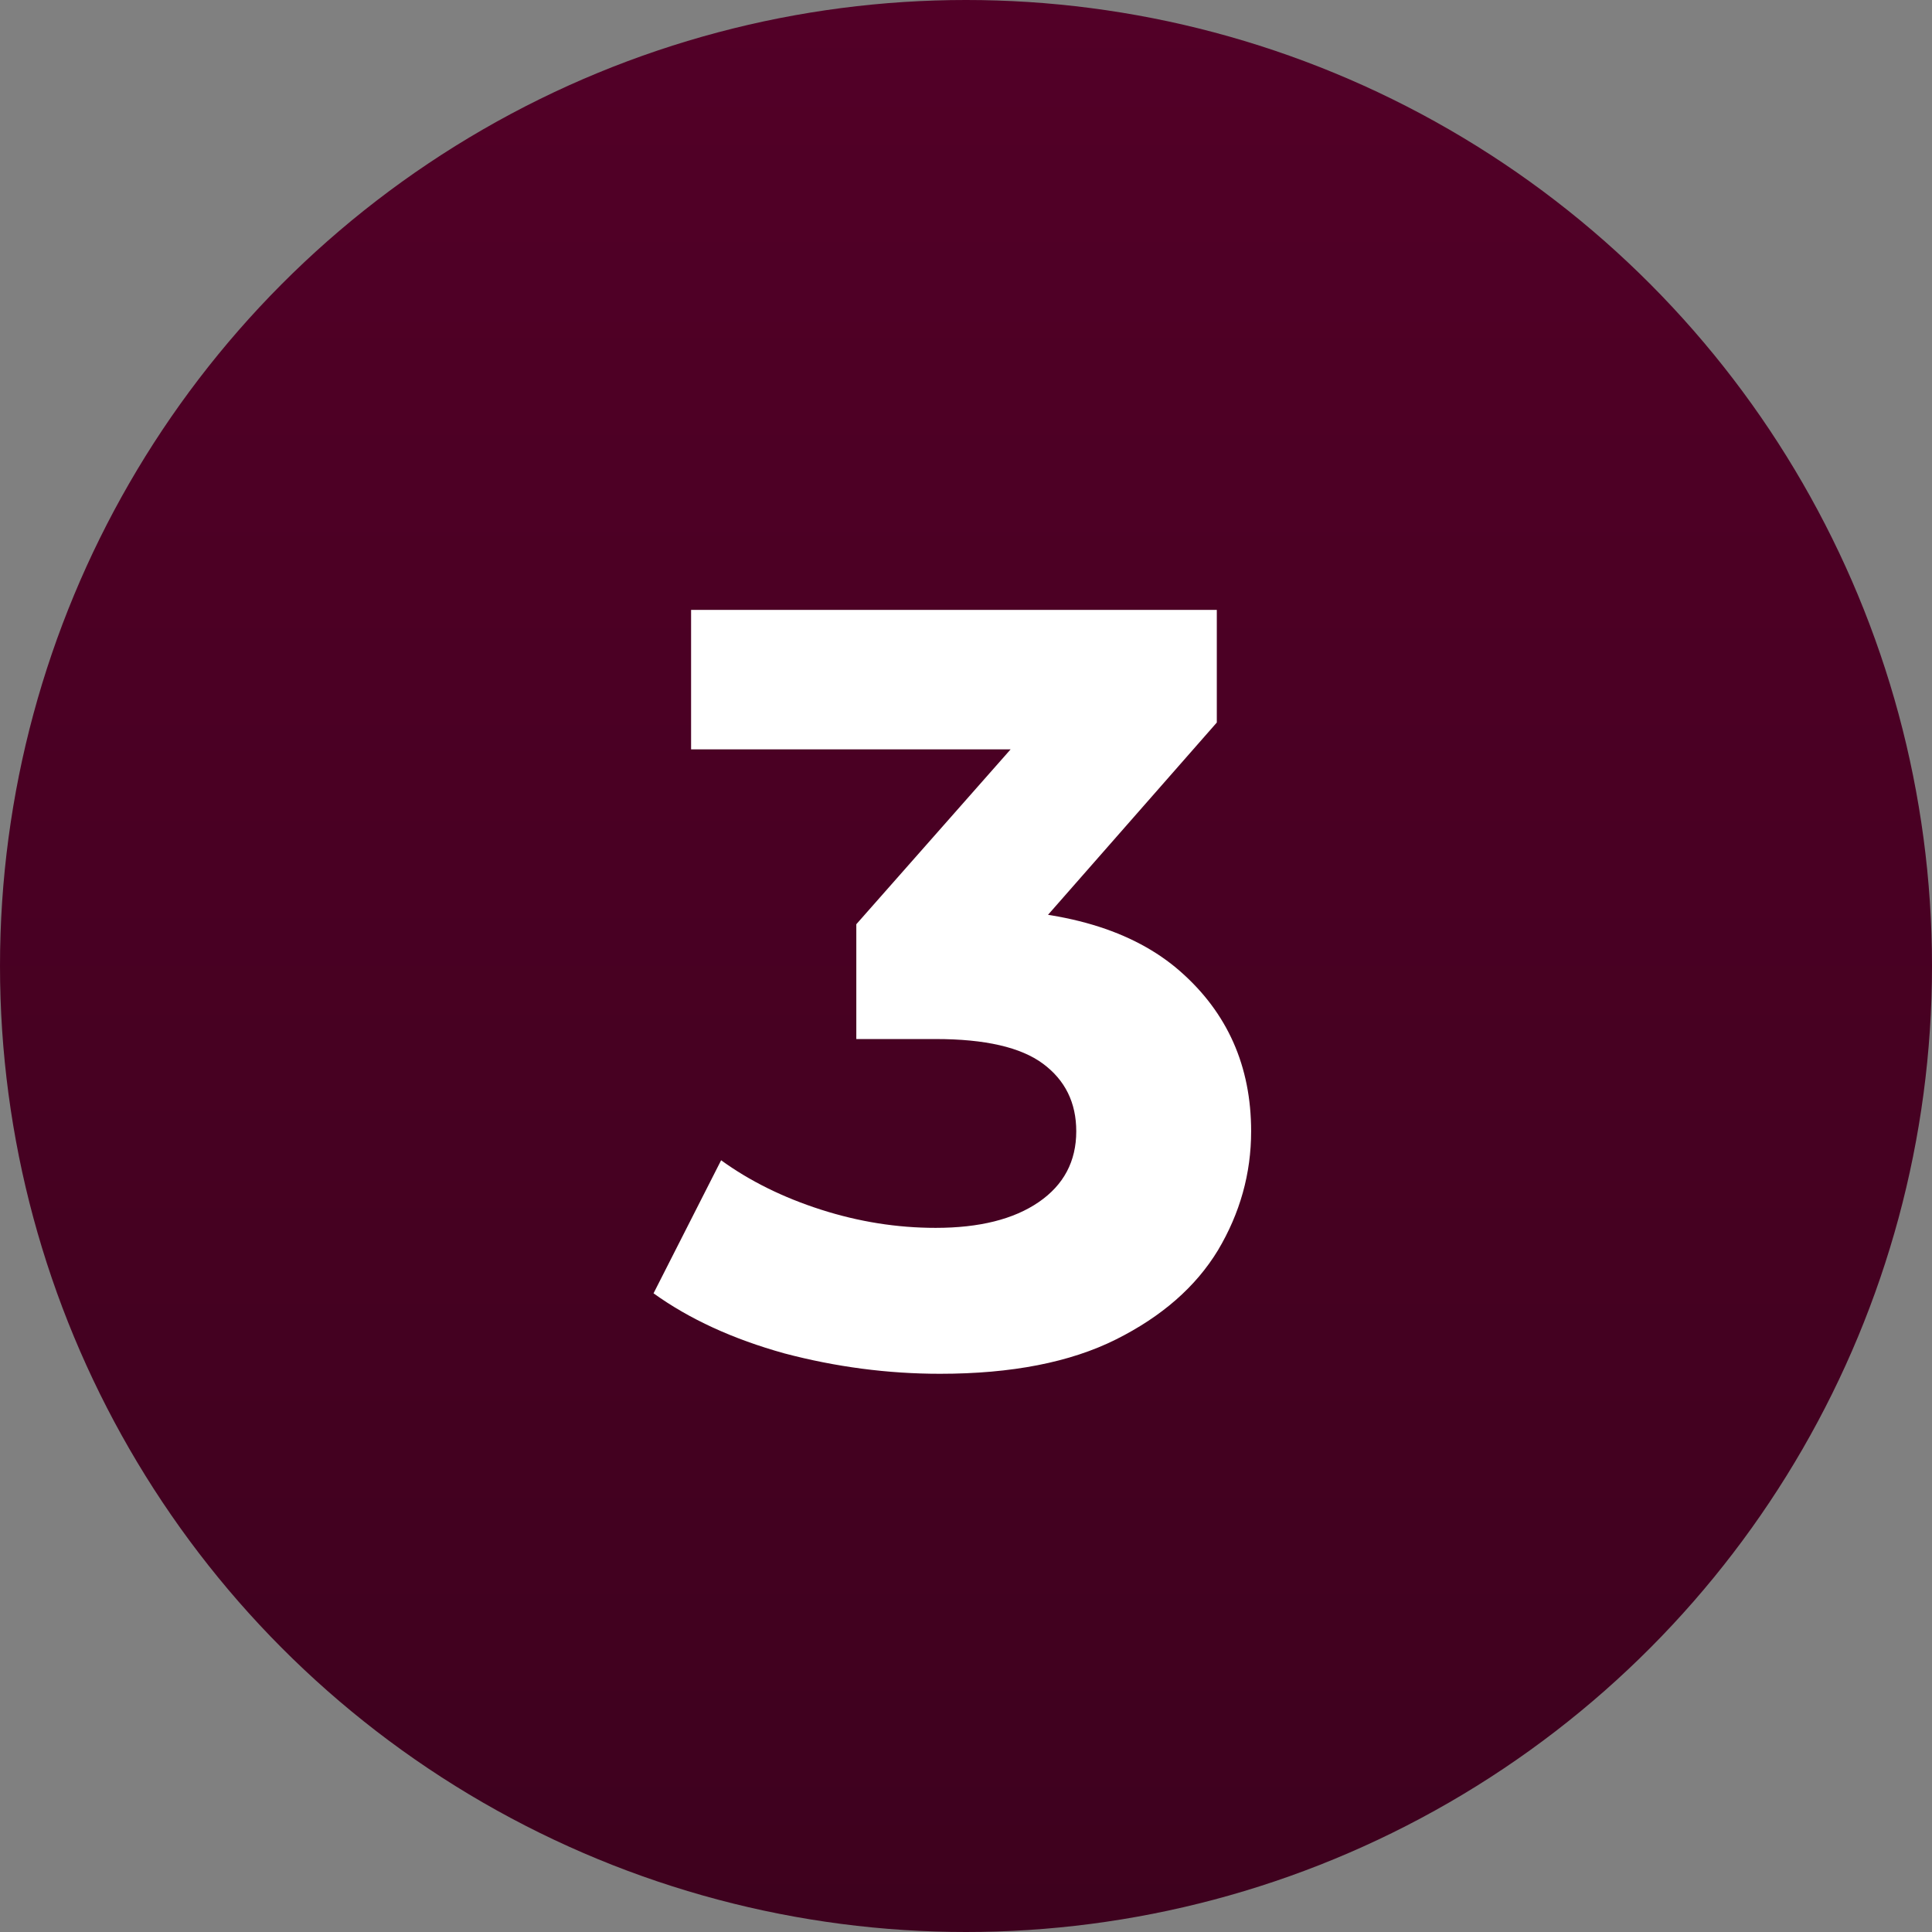
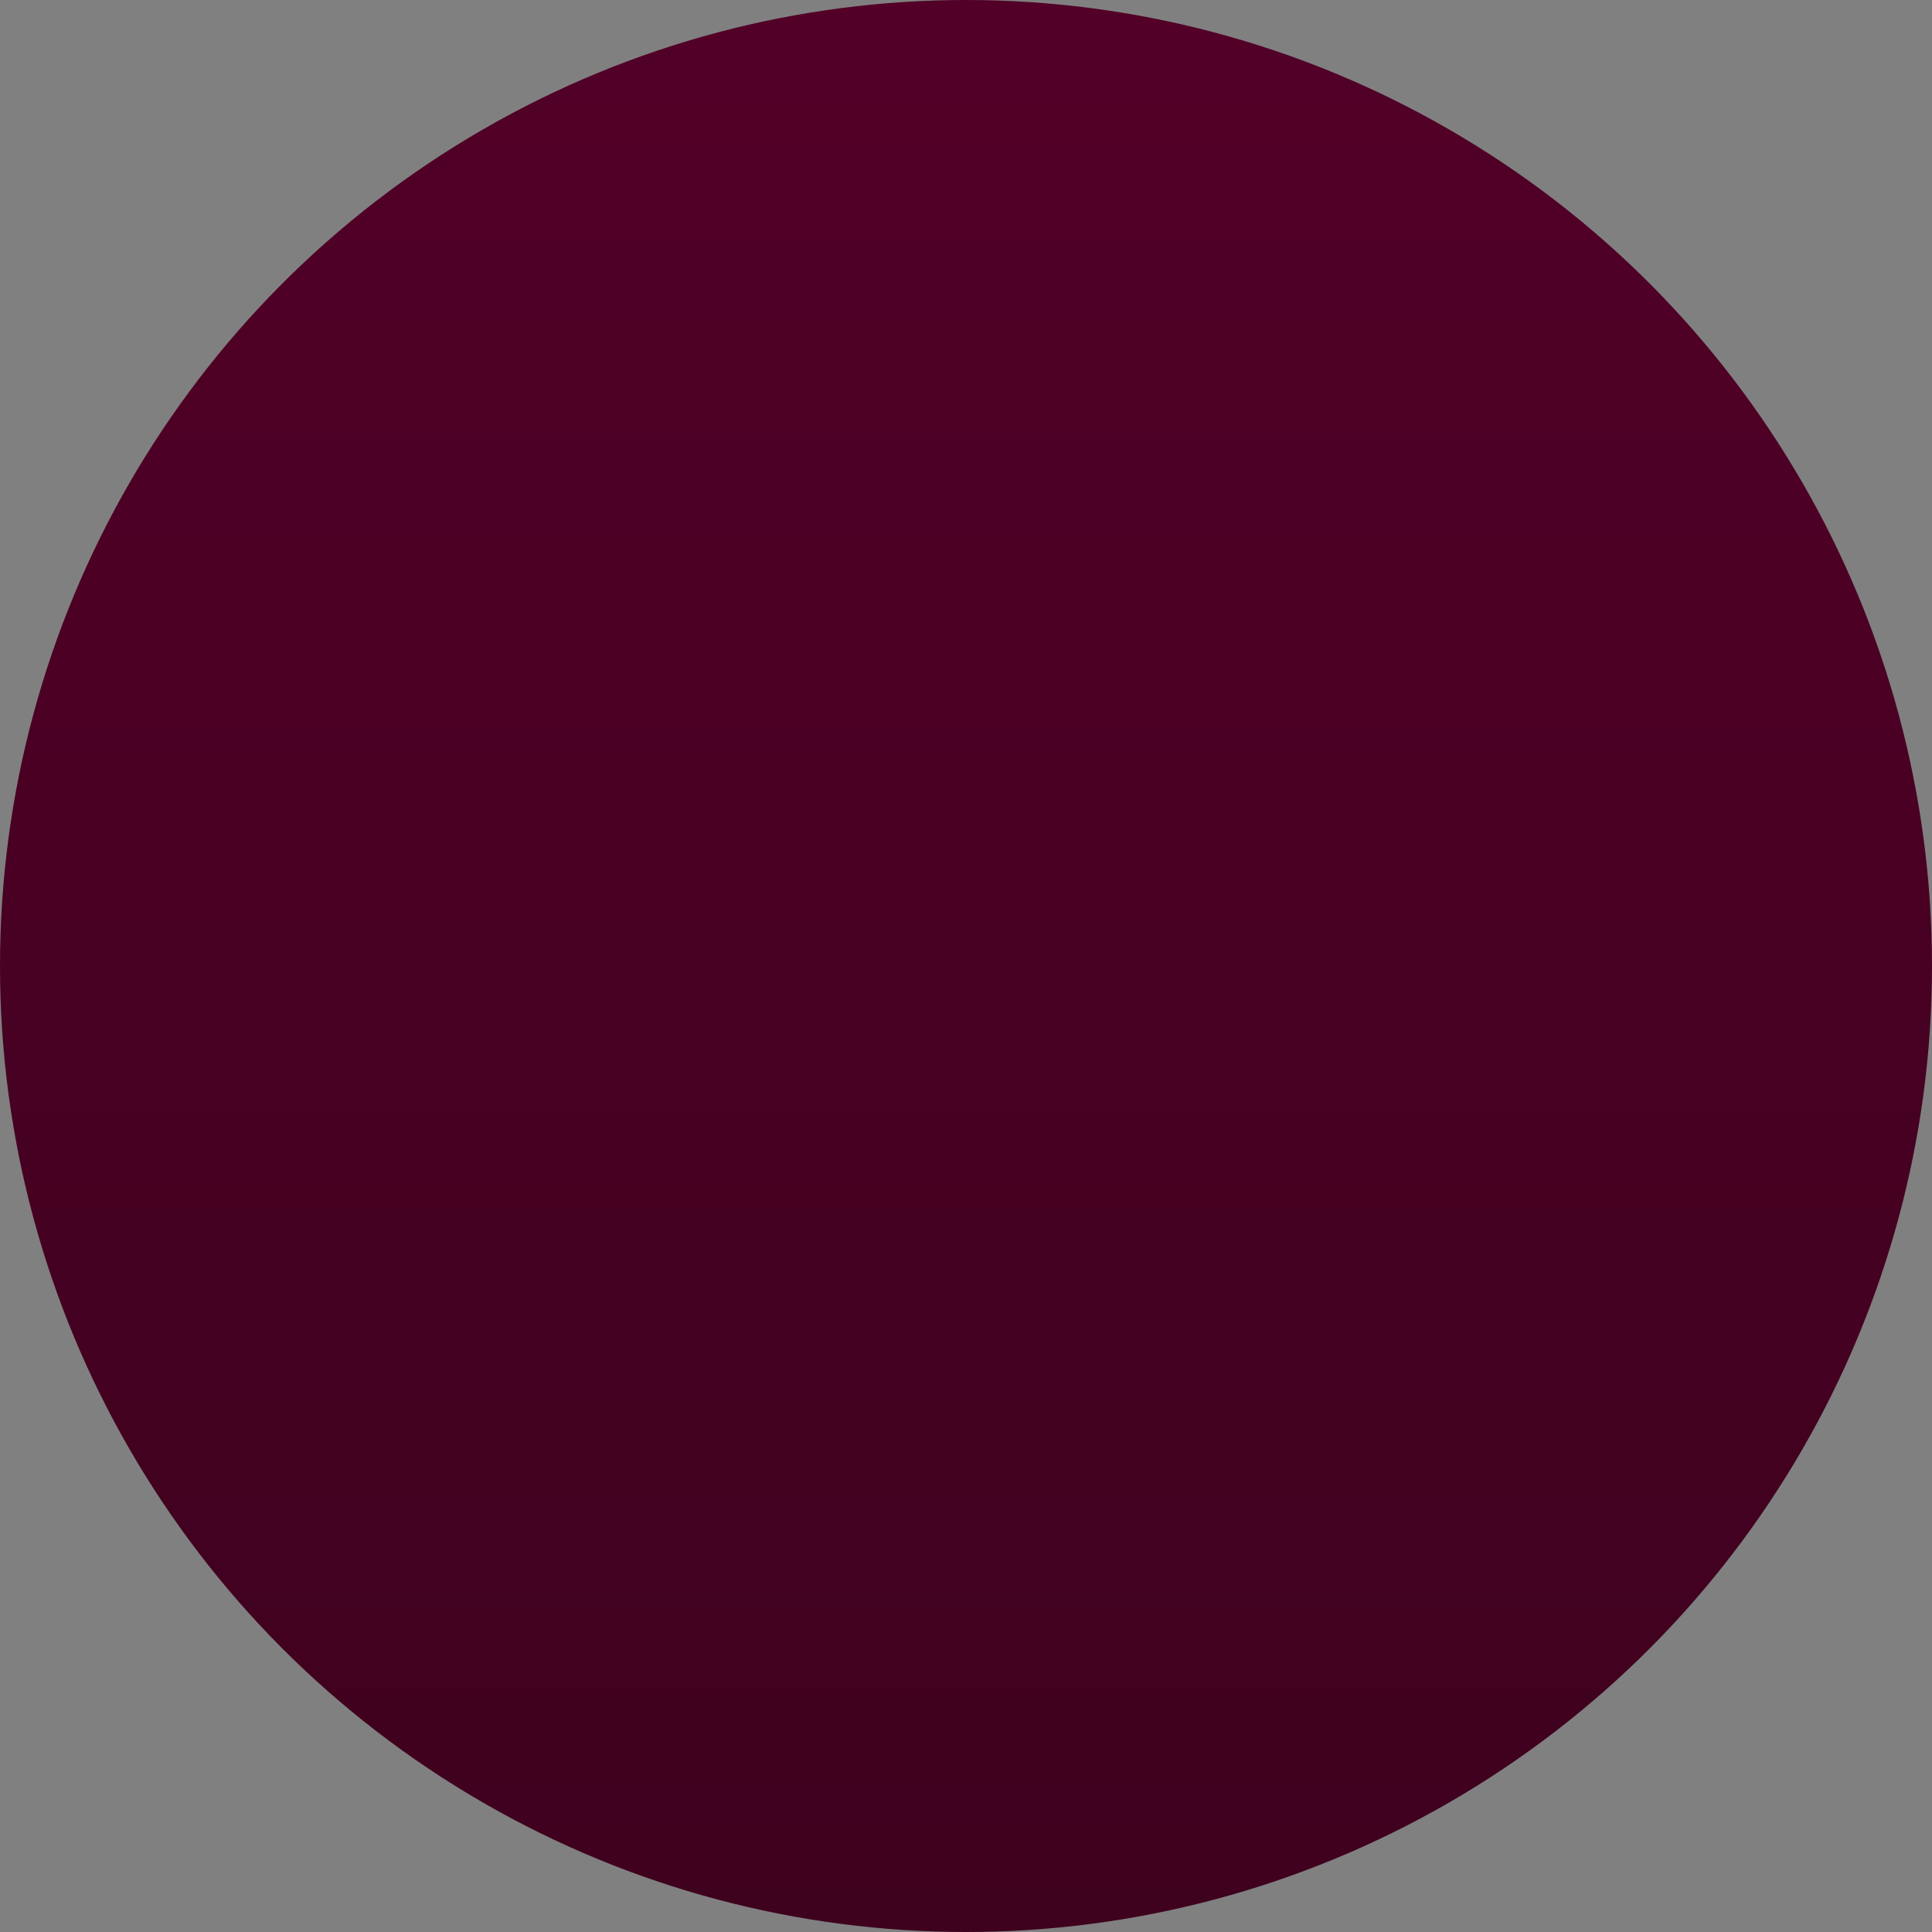
<svg xmlns="http://www.w3.org/2000/svg" width="159" height="159" viewBox="0 0 159 159" fill="none">
  <rect x="0" y="0" width="159" height="159" fill="#808080" stroke="none" />
  <circle cx="79.5" cy="79.5" r="79.5" fill="url(#paint0_linear_320_4)" />
-   <path d="M77.36 113.06C73.063 113.06 68.795 112.5 64.557 111.382C60.319 110.205 56.728 108.556 53.785 106.437L59.347 95.488C61.702 97.195 64.439 98.549 67.559 99.55C70.679 100.551 73.828 101.051 77.007 101.051C80.598 101.051 83.423 100.345 85.483 98.932C87.544 97.519 88.574 95.577 88.574 93.104C88.574 90.75 87.661 88.896 85.837 87.542C84.012 86.188 81.069 85.511 77.007 85.511H70.473V76.063L87.691 56.549L89.28 61.671H56.875V50.192H100.141V59.463L83.011 78.977L75.771 74.827H79.921C87.514 74.827 93.254 76.534 97.139 79.948C101.024 83.362 102.966 87.748 102.966 93.104C102.966 96.577 102.054 99.844 100.229 102.905C98.404 105.908 95.608 108.35 91.841 110.234C88.073 112.118 83.246 113.06 77.36 113.06Z" fill="white" />
  <defs>
    <linearGradient id="paint0_linear_320_4" x1="79.5" y1="0" x2="79.5" y2="159" gradientUnits="userSpaceOnUse">
      <stop stop-color="#520027" />
      <stop offset="1" stop-color="#3E011E" />
    </linearGradient>
  </defs>
</svg>